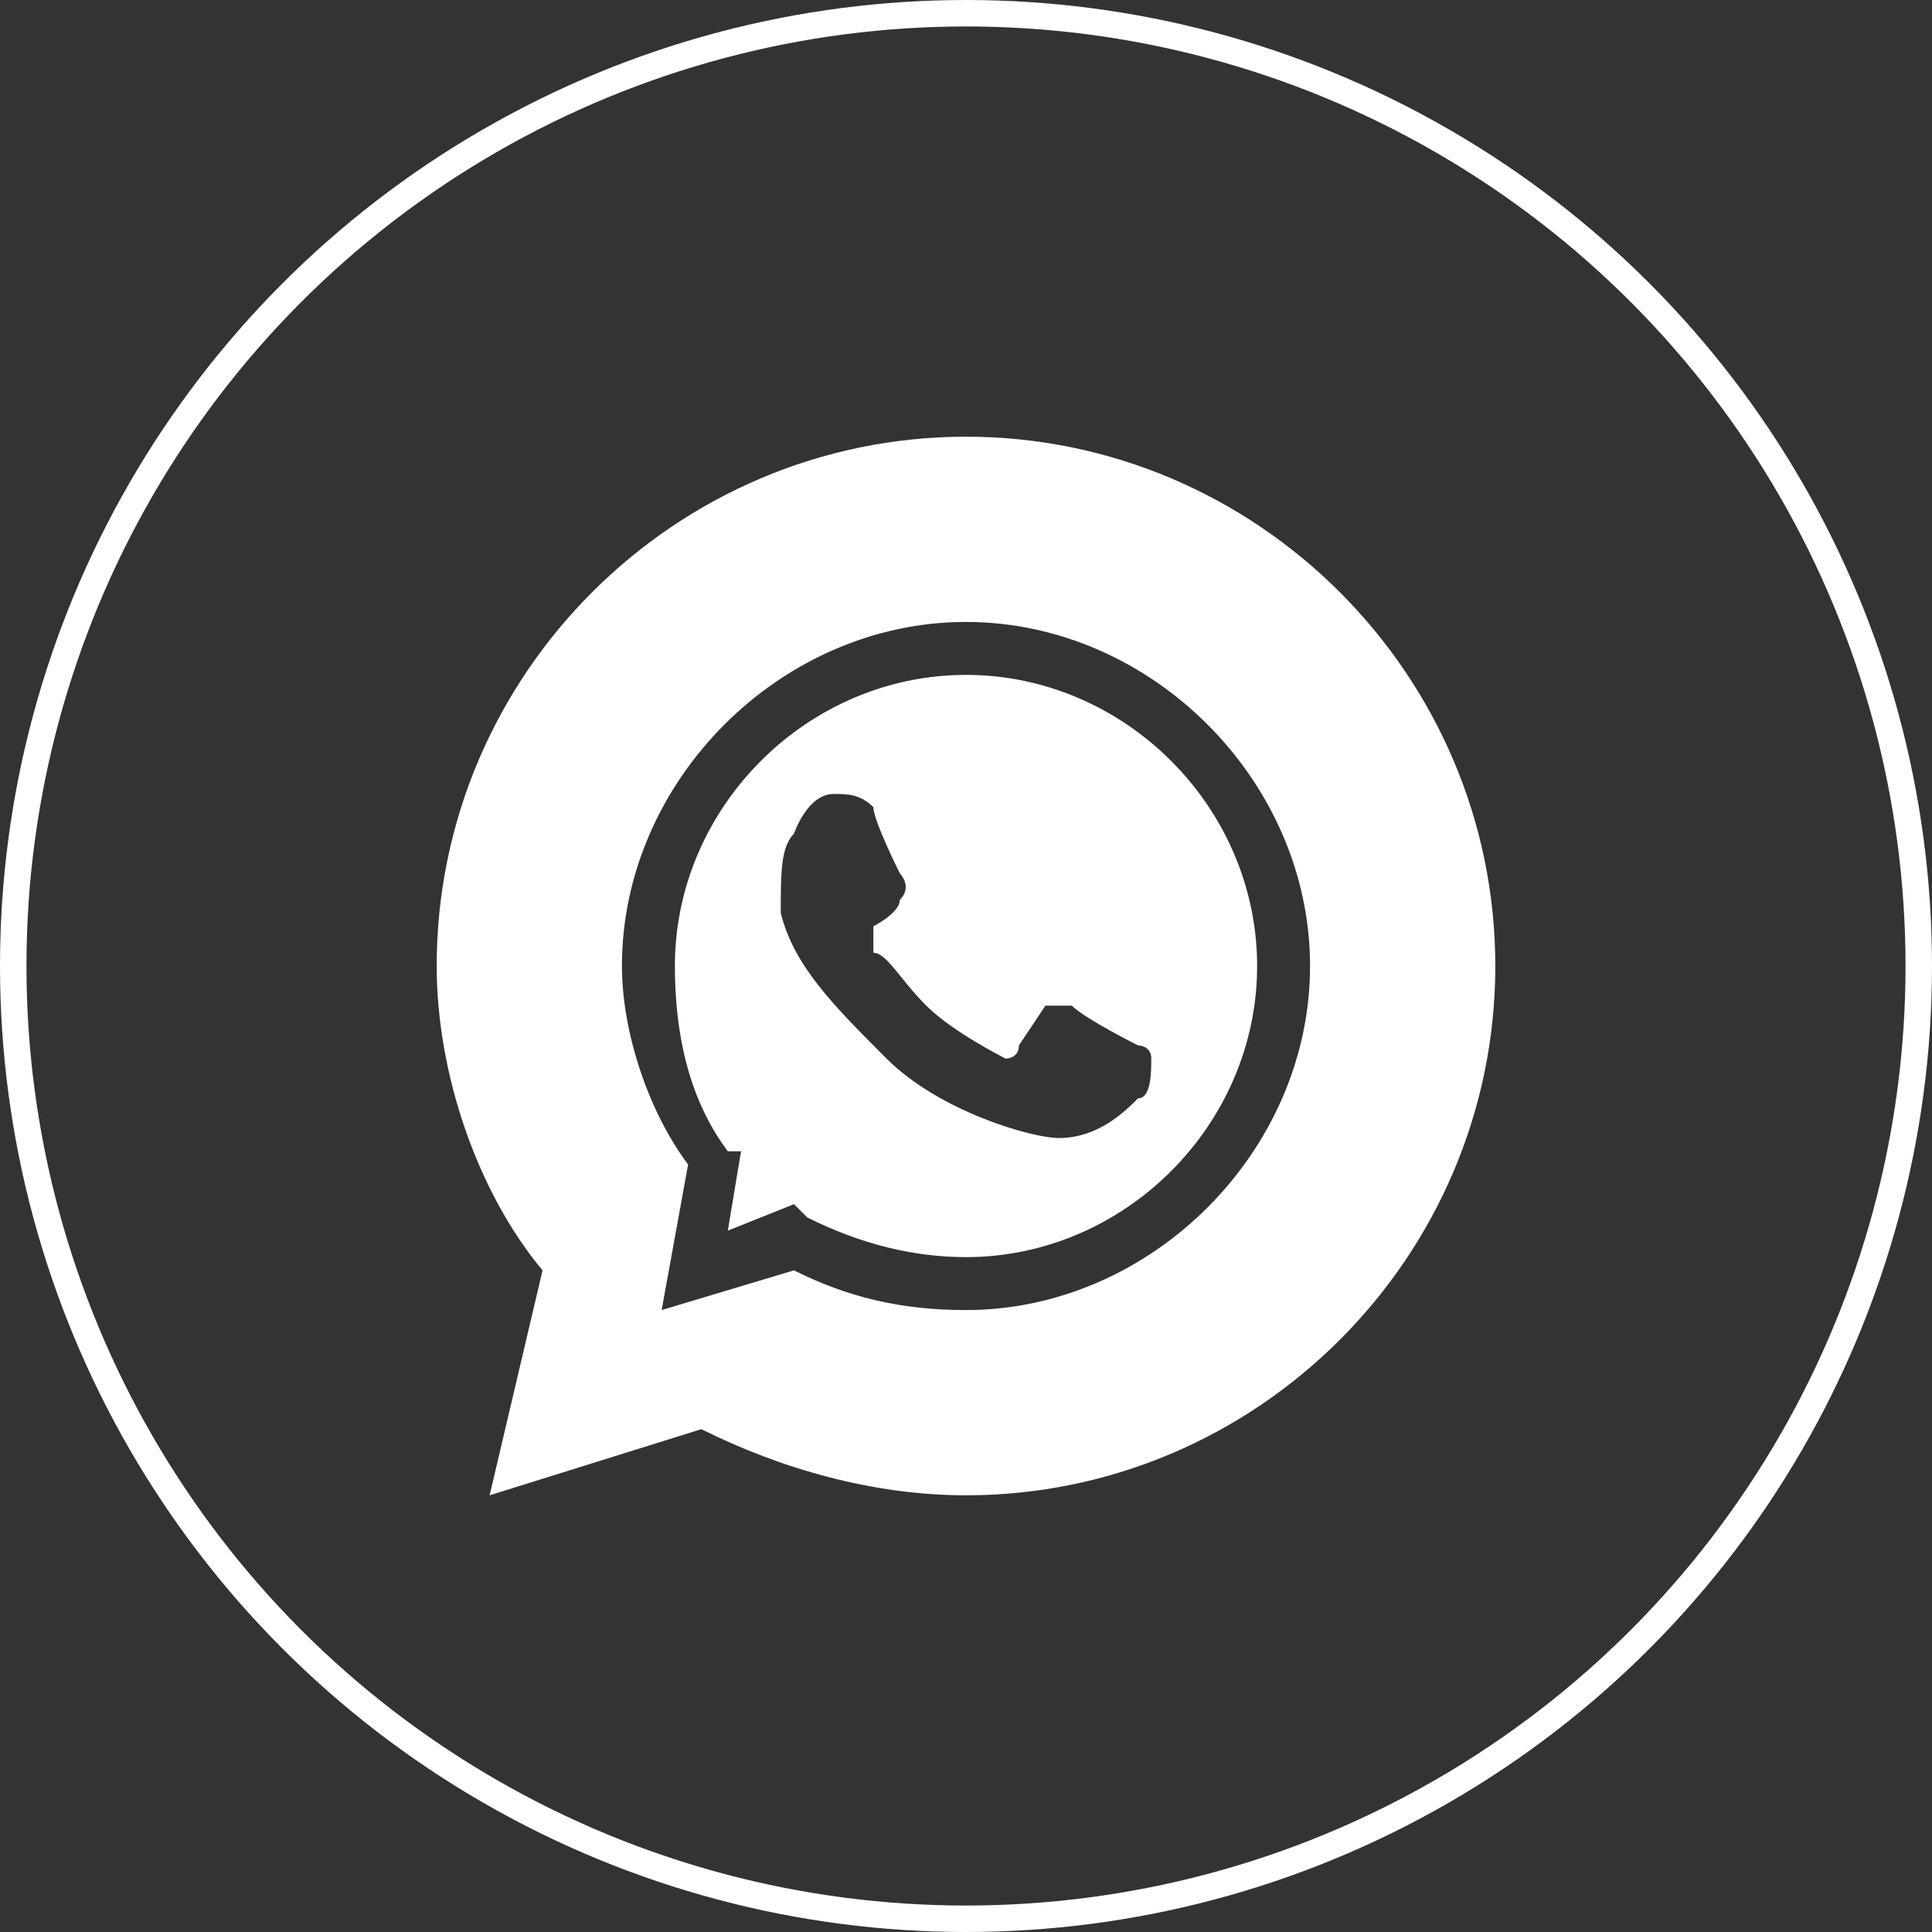
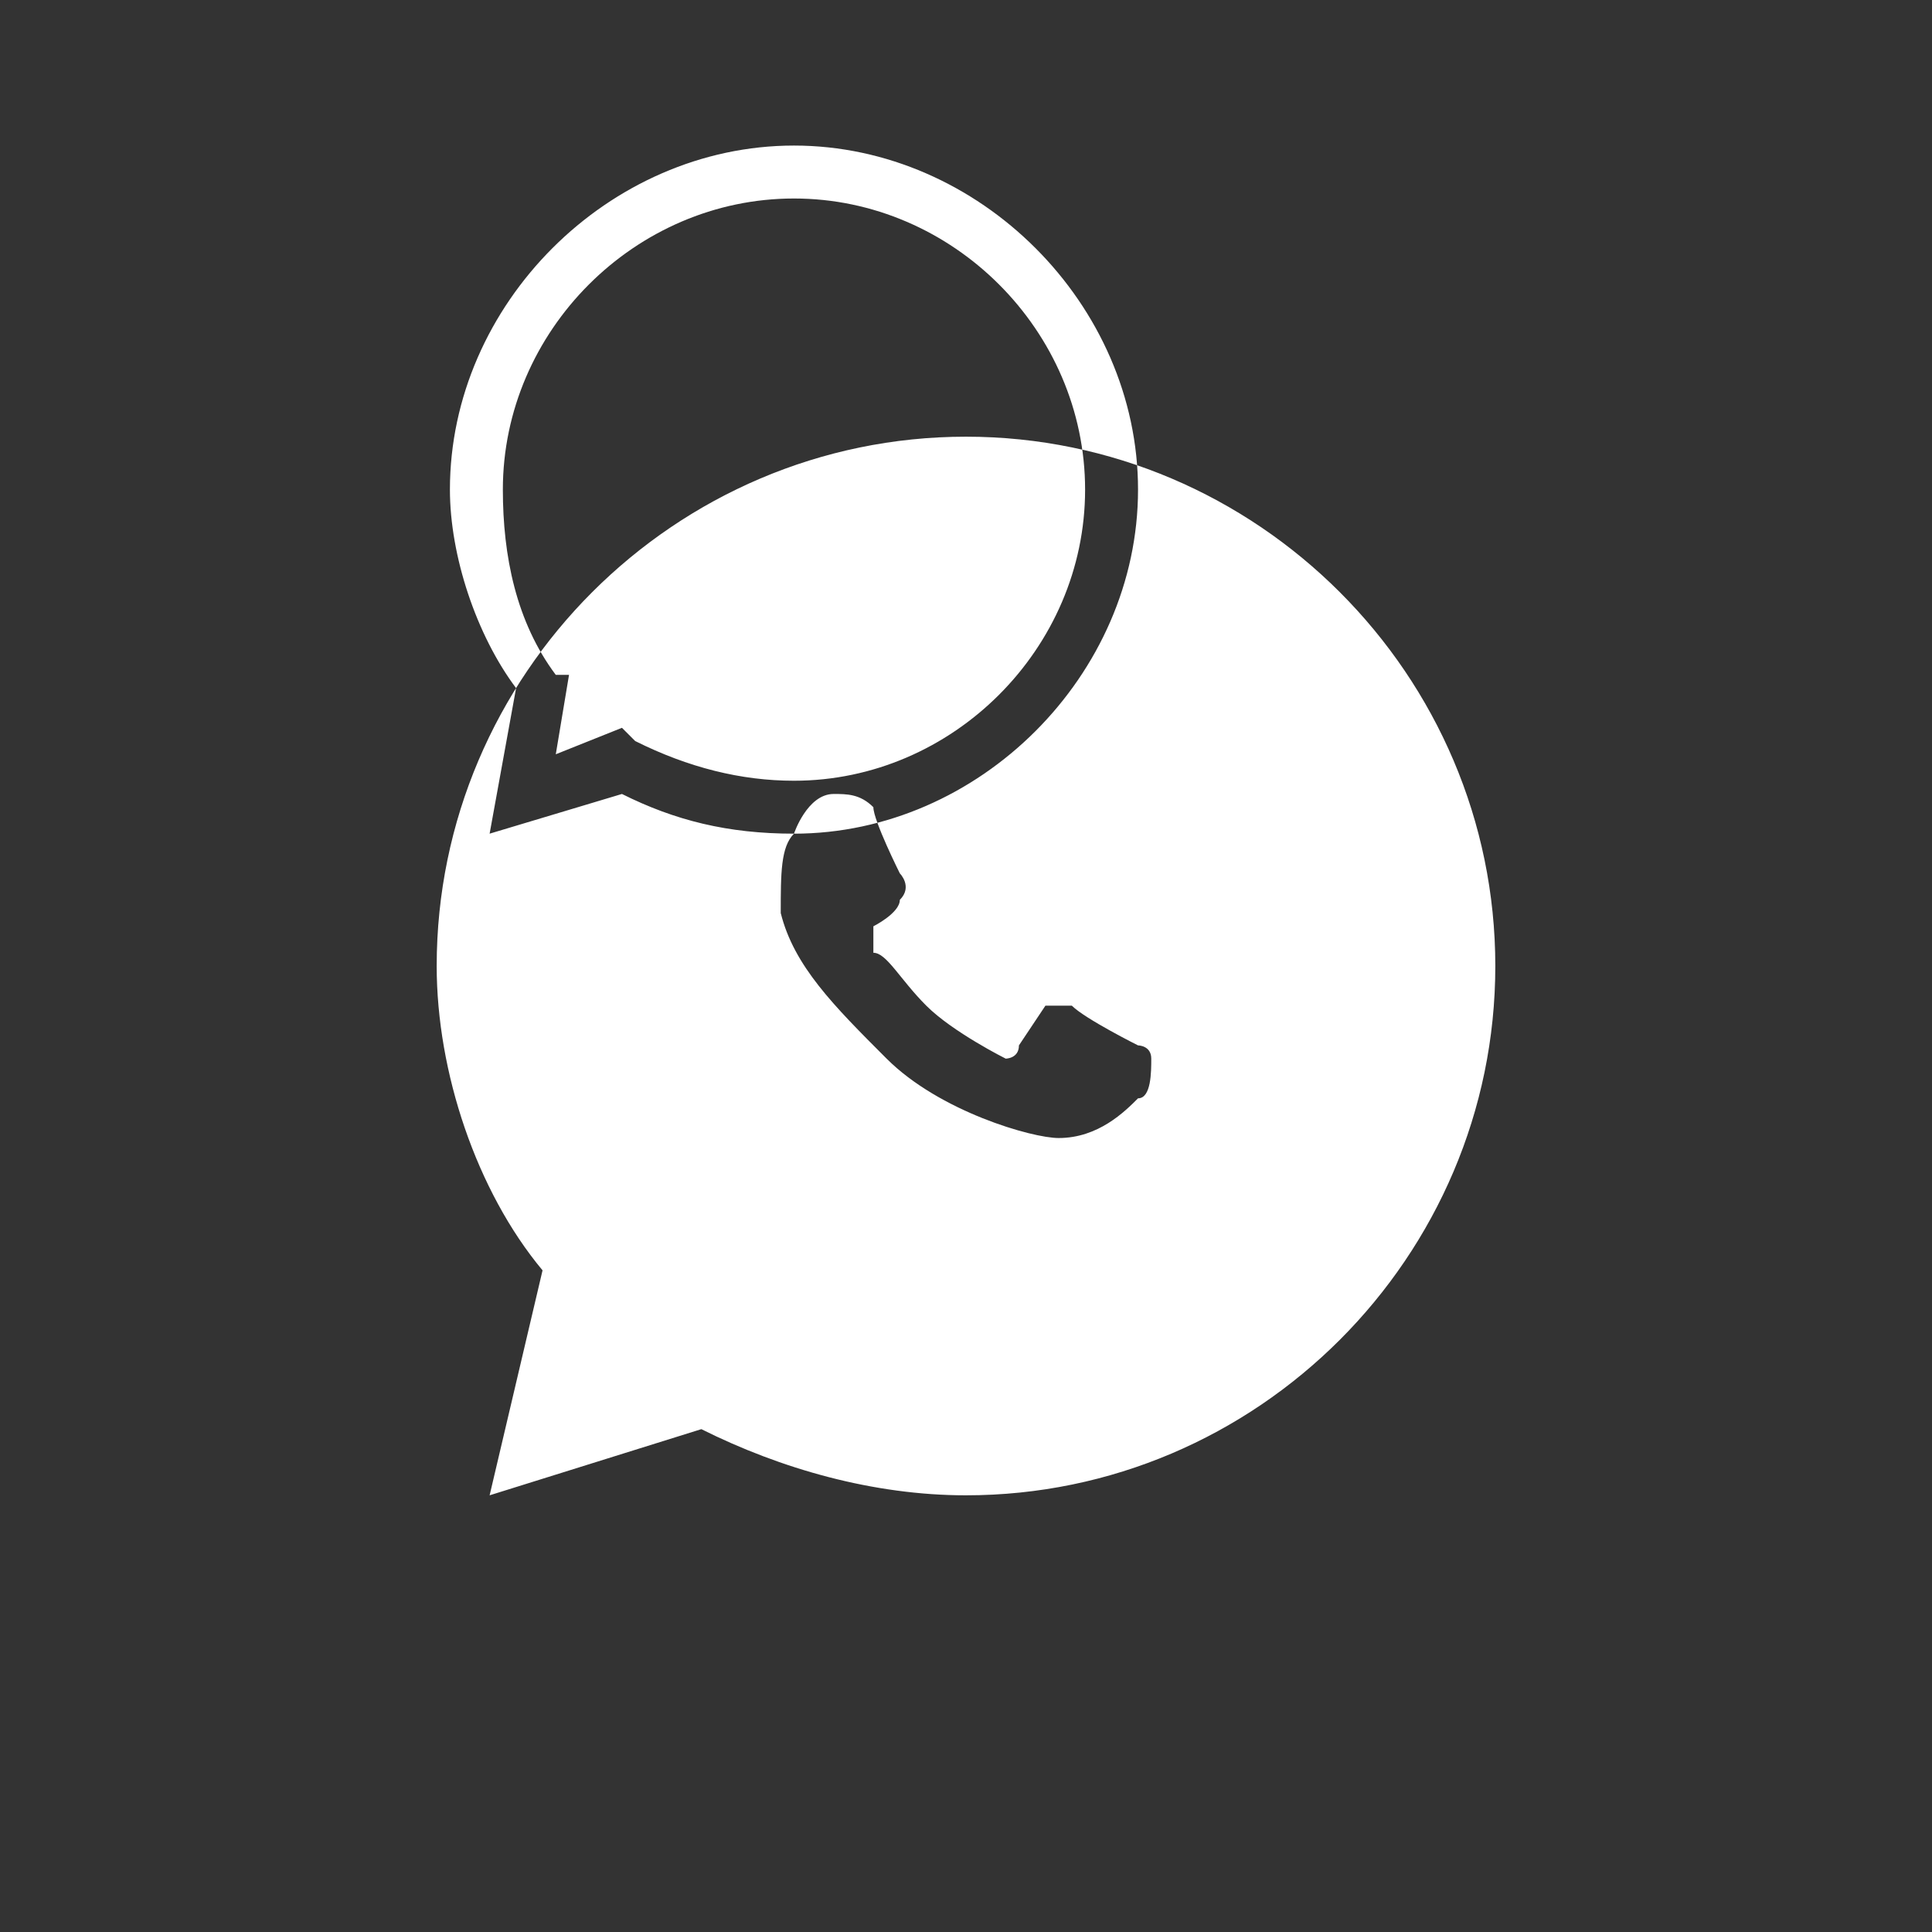
<svg xmlns="http://www.w3.org/2000/svg" xml:space="preserve" width="100px" height="100px" version="1.1" style="shape-rendering:geometricPrecision; text-rendering:geometricPrecision; image-rendering:optimizeQuality; fill-rule:evenodd; clip-rule:evenodd" viewBox="0 0 1.46 1.46">
  <rect x="0" y="0" width="1.46" height="1.46" fill="#333333" stroke="none" />
  <defs>
    <style type="text/css"> .str0 {stroke:white;stroke-width:0.02;stroke-miterlimit:22.926} .fil1 {fill:none} .fil0 {fill:white;fill-rule:nonzero} </style>
  </defs>
  <g id="Слой_x0020_1">
-     <path class="fil0" d="M0.73 1.13c0.22,0 0.4,-0.18 0.4,-0.4 0,-0.22 -0.18,-0.4 -0.4,-0.4 -0.22,0 -0.4,0.18 -0.4,0.4 0,0.08 0.03,0.17 0.08,0.23l-0.04 0.17 0.16 -0.05c0.06,0.03 0.13,0.05 0.2,0.05zm-0.13 -0.5c0,0 0.01,-0.03 0.03,-0.03 0.01,0 0.02,0 0.03,0.01 0,0.01 0.02,0.05 0.02,0.05 0,0 0.01,0.01 0,0.02 0,0.01 -0.02,0.02 -0.02,0.02 0,0 0,0.01 0,0.02 0.01,0 0.02,0.02 0.04,0.04 0.02,0.02 0.06,0.04 0.06,0.04 0,0 0.01,0 0.01,-0.01 0,0 0.02,-0.03 0.02,-0.03 0,0 0.01,0 0.02,0 0.01,0.01 0.05,0.03 0.05,0.03 0,0 0.01,0 0.01,0.01 0,0.01 0,0.03 -0.01,0.03 -0.01,0.01 -0.03,0.03 -0.06,0.03 -0.02,0 -0.09,-0.02 -0.13,-0.06 -0.04,-0.04 -0.07,-0.07 -0.08,-0.11 0,-0.03 0,-0.05 0.01,-0.06zm0.13 0.36c-0.05,0 -0.09,-0.01 -0.13,-0.03l-0.1 0.03 0.02 -0.11c-0.03,-0.04 -0.05,-0.1 -0.05,-0.15 0,-0.14 0.12,-0.26 0.26,-0.26 0.14,0 0.26,0.12 0.26,0.26 0,0.14 -0.12,0.26 -0.26,0.26zm-0.13 -0.08l0.01 0.01c0.04,0.02 0.08,0.03 0.12,0.03 0.12,0 0.22,-0.1 0.22,-0.22 0,-0.12 -0.1,-0.22 -0.22,-0.22 -0.12,0 -0.22,0.1 -0.22,0.22 0,0.05 0.01,0.1 0.04,0.14l0.01 0 -0.01 0.06 0.05 -0.02z" />
-     <circle class="fil1 str0" cx="0.73" cy="0.73" r="0.72" />
+     <path class="fil0" d="M0.73 1.13c0.22,0 0.4,-0.18 0.4,-0.4 0,-0.22 -0.18,-0.4 -0.4,-0.4 -0.22,0 -0.4,0.18 -0.4,0.4 0,0.08 0.03,0.17 0.08,0.23l-0.04 0.17 0.16 -0.05c0.06,0.03 0.13,0.05 0.2,0.05zm-0.13 -0.5c0,0 0.01,-0.03 0.03,-0.03 0.01,0 0.02,0 0.03,0.01 0,0.01 0.02,0.05 0.02,0.05 0,0 0.01,0.01 0,0.02 0,0.01 -0.02,0.02 -0.02,0.02 0,0 0,0.01 0,0.02 0.01,0 0.02,0.02 0.04,0.04 0.02,0.02 0.06,0.04 0.06,0.04 0,0 0.01,0 0.01,-0.01 0,0 0.02,-0.03 0.02,-0.03 0,0 0.01,0 0.02,0 0.01,0.01 0.05,0.03 0.05,0.03 0,0 0.01,0 0.01,0.01 0,0.01 0,0.03 -0.01,0.03 -0.01,0.01 -0.03,0.03 -0.06,0.03 -0.02,0 -0.09,-0.02 -0.13,-0.06 -0.04,-0.04 -0.07,-0.07 -0.08,-0.11 0,-0.03 0,-0.05 0.01,-0.06zc-0.05,0 -0.09,-0.01 -0.13,-0.03l-0.1 0.03 0.02 -0.11c-0.03,-0.04 -0.05,-0.1 -0.05,-0.15 0,-0.14 0.12,-0.26 0.26,-0.26 0.14,0 0.26,0.12 0.26,0.26 0,0.14 -0.12,0.26 -0.26,0.26zm-0.13 -0.08l0.01 0.01c0.04,0.02 0.08,0.03 0.12,0.03 0.12,0 0.22,-0.1 0.22,-0.22 0,-0.12 -0.1,-0.22 -0.22,-0.22 -0.12,0 -0.22,0.1 -0.22,0.22 0,0.05 0.01,0.1 0.04,0.14l0.01 0 -0.01 0.06 0.05 -0.02z" />
  </g>
</svg>